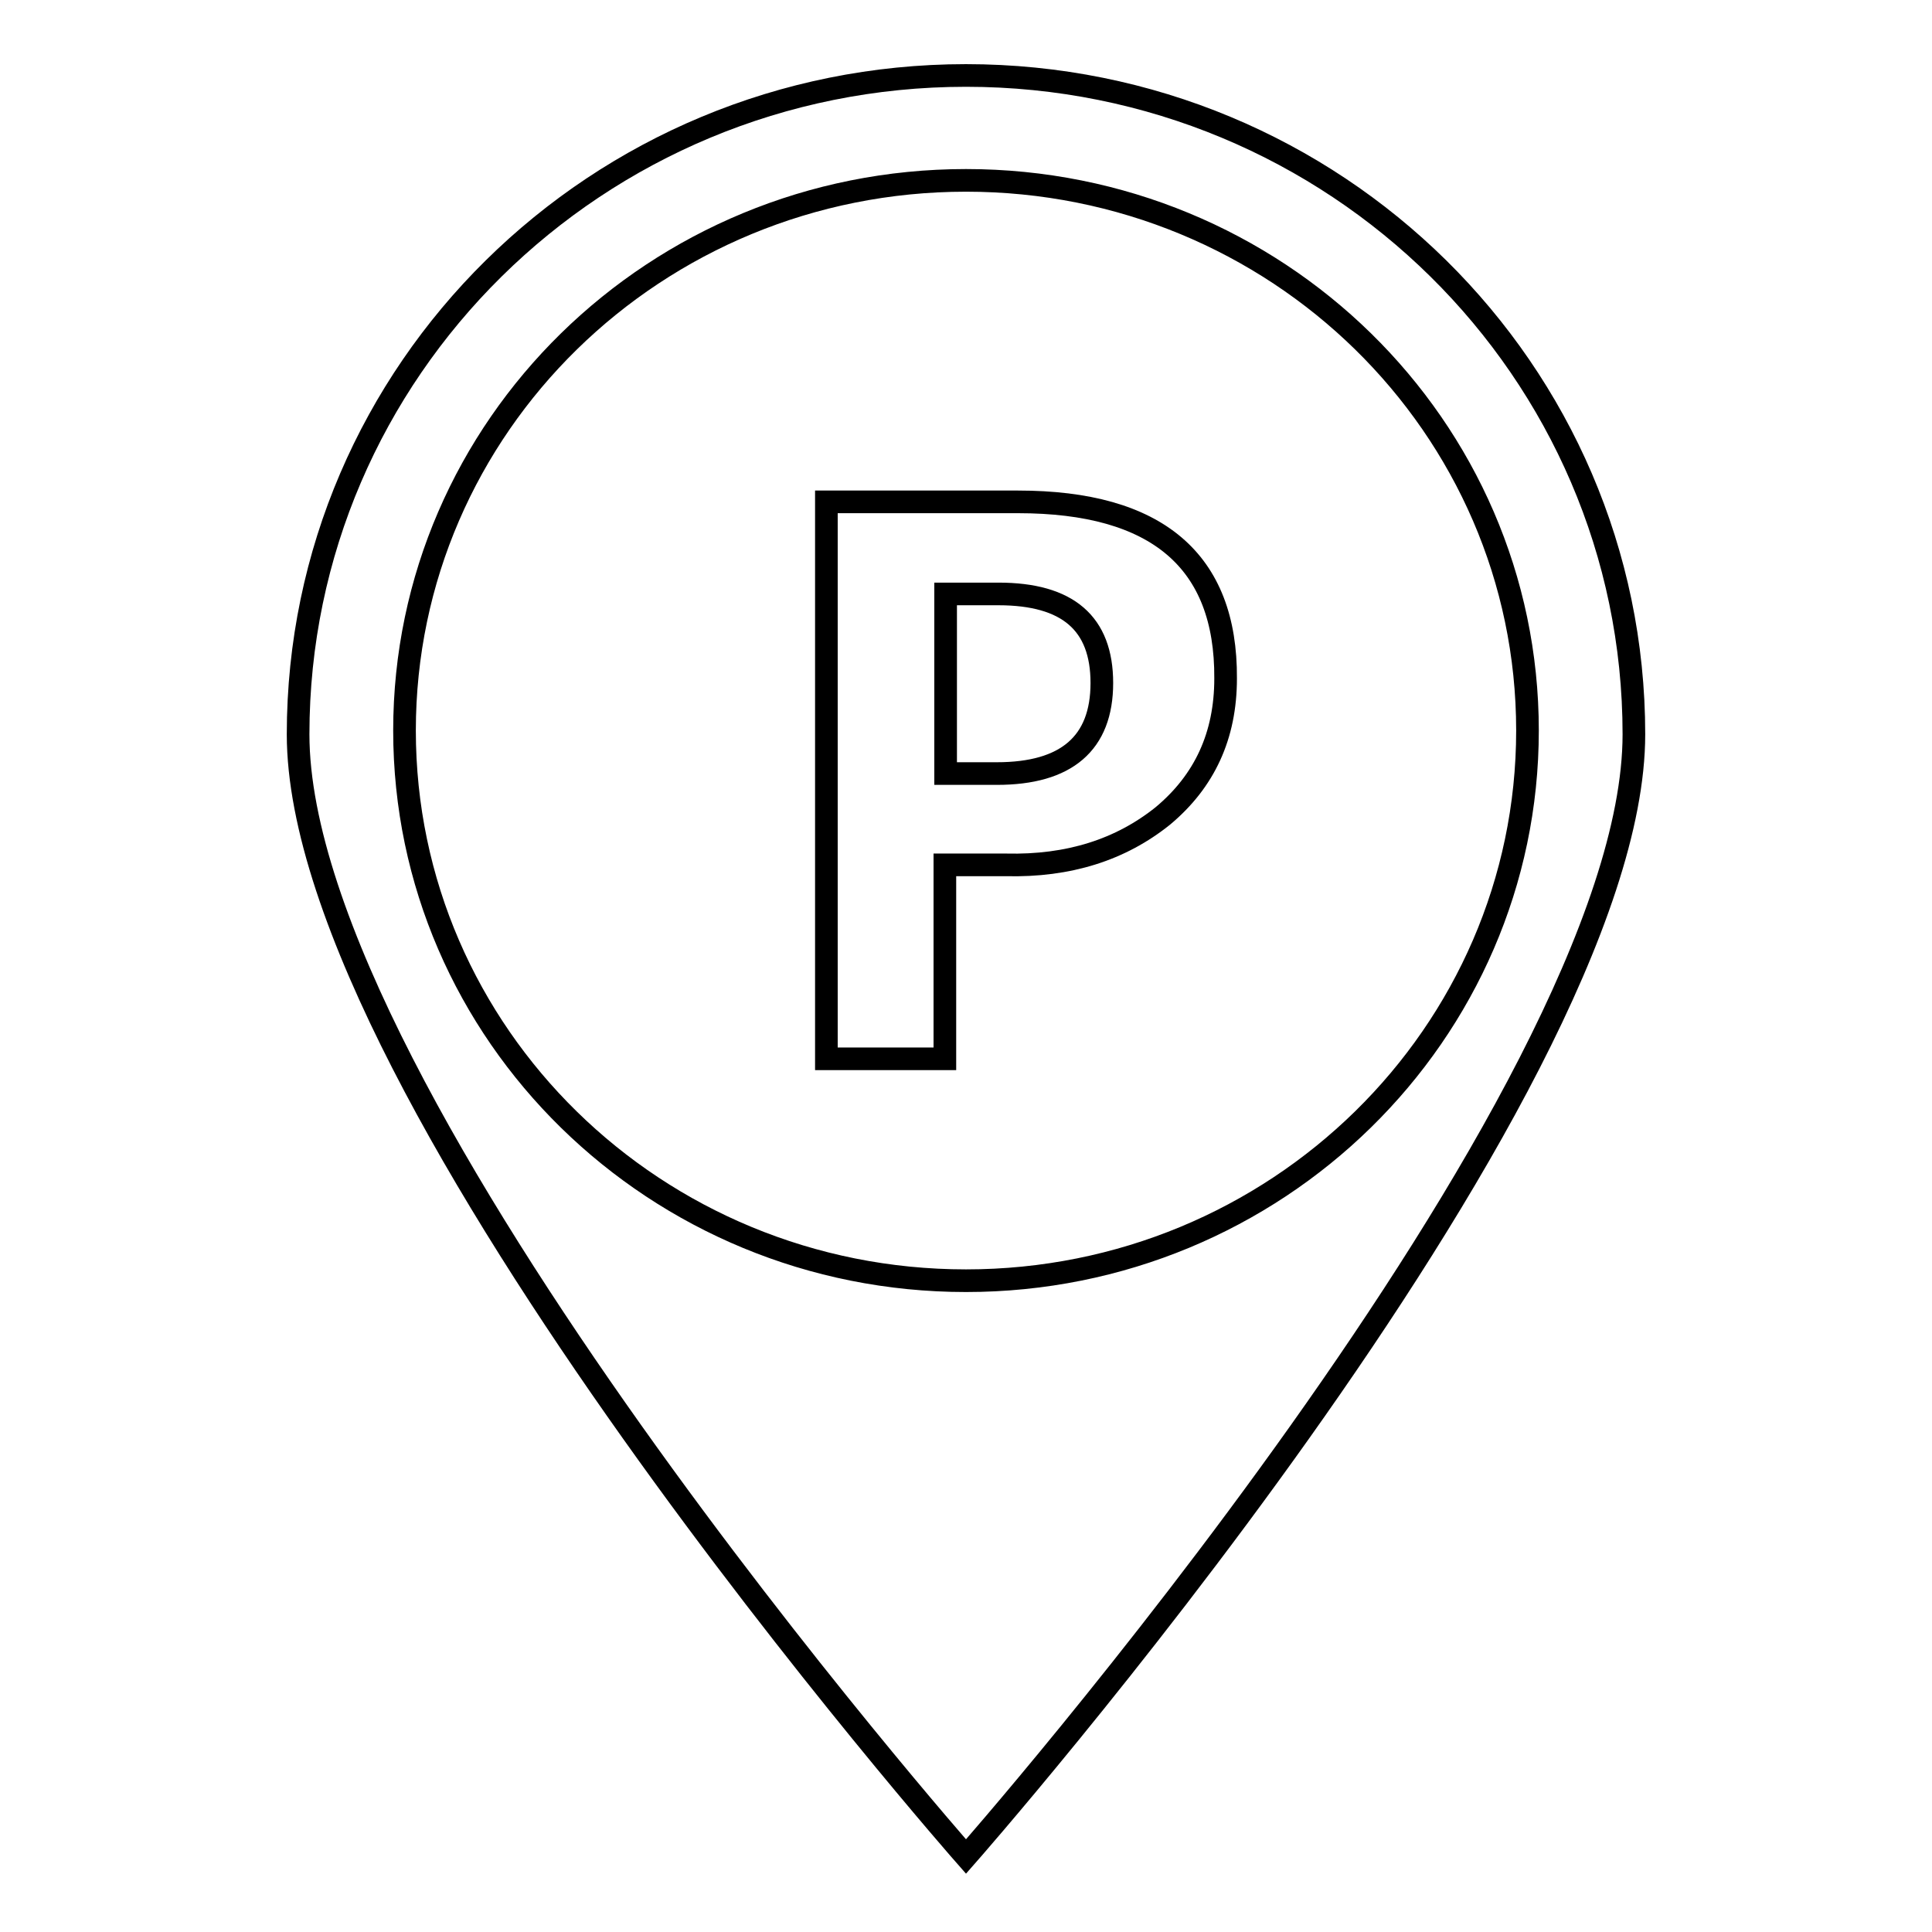
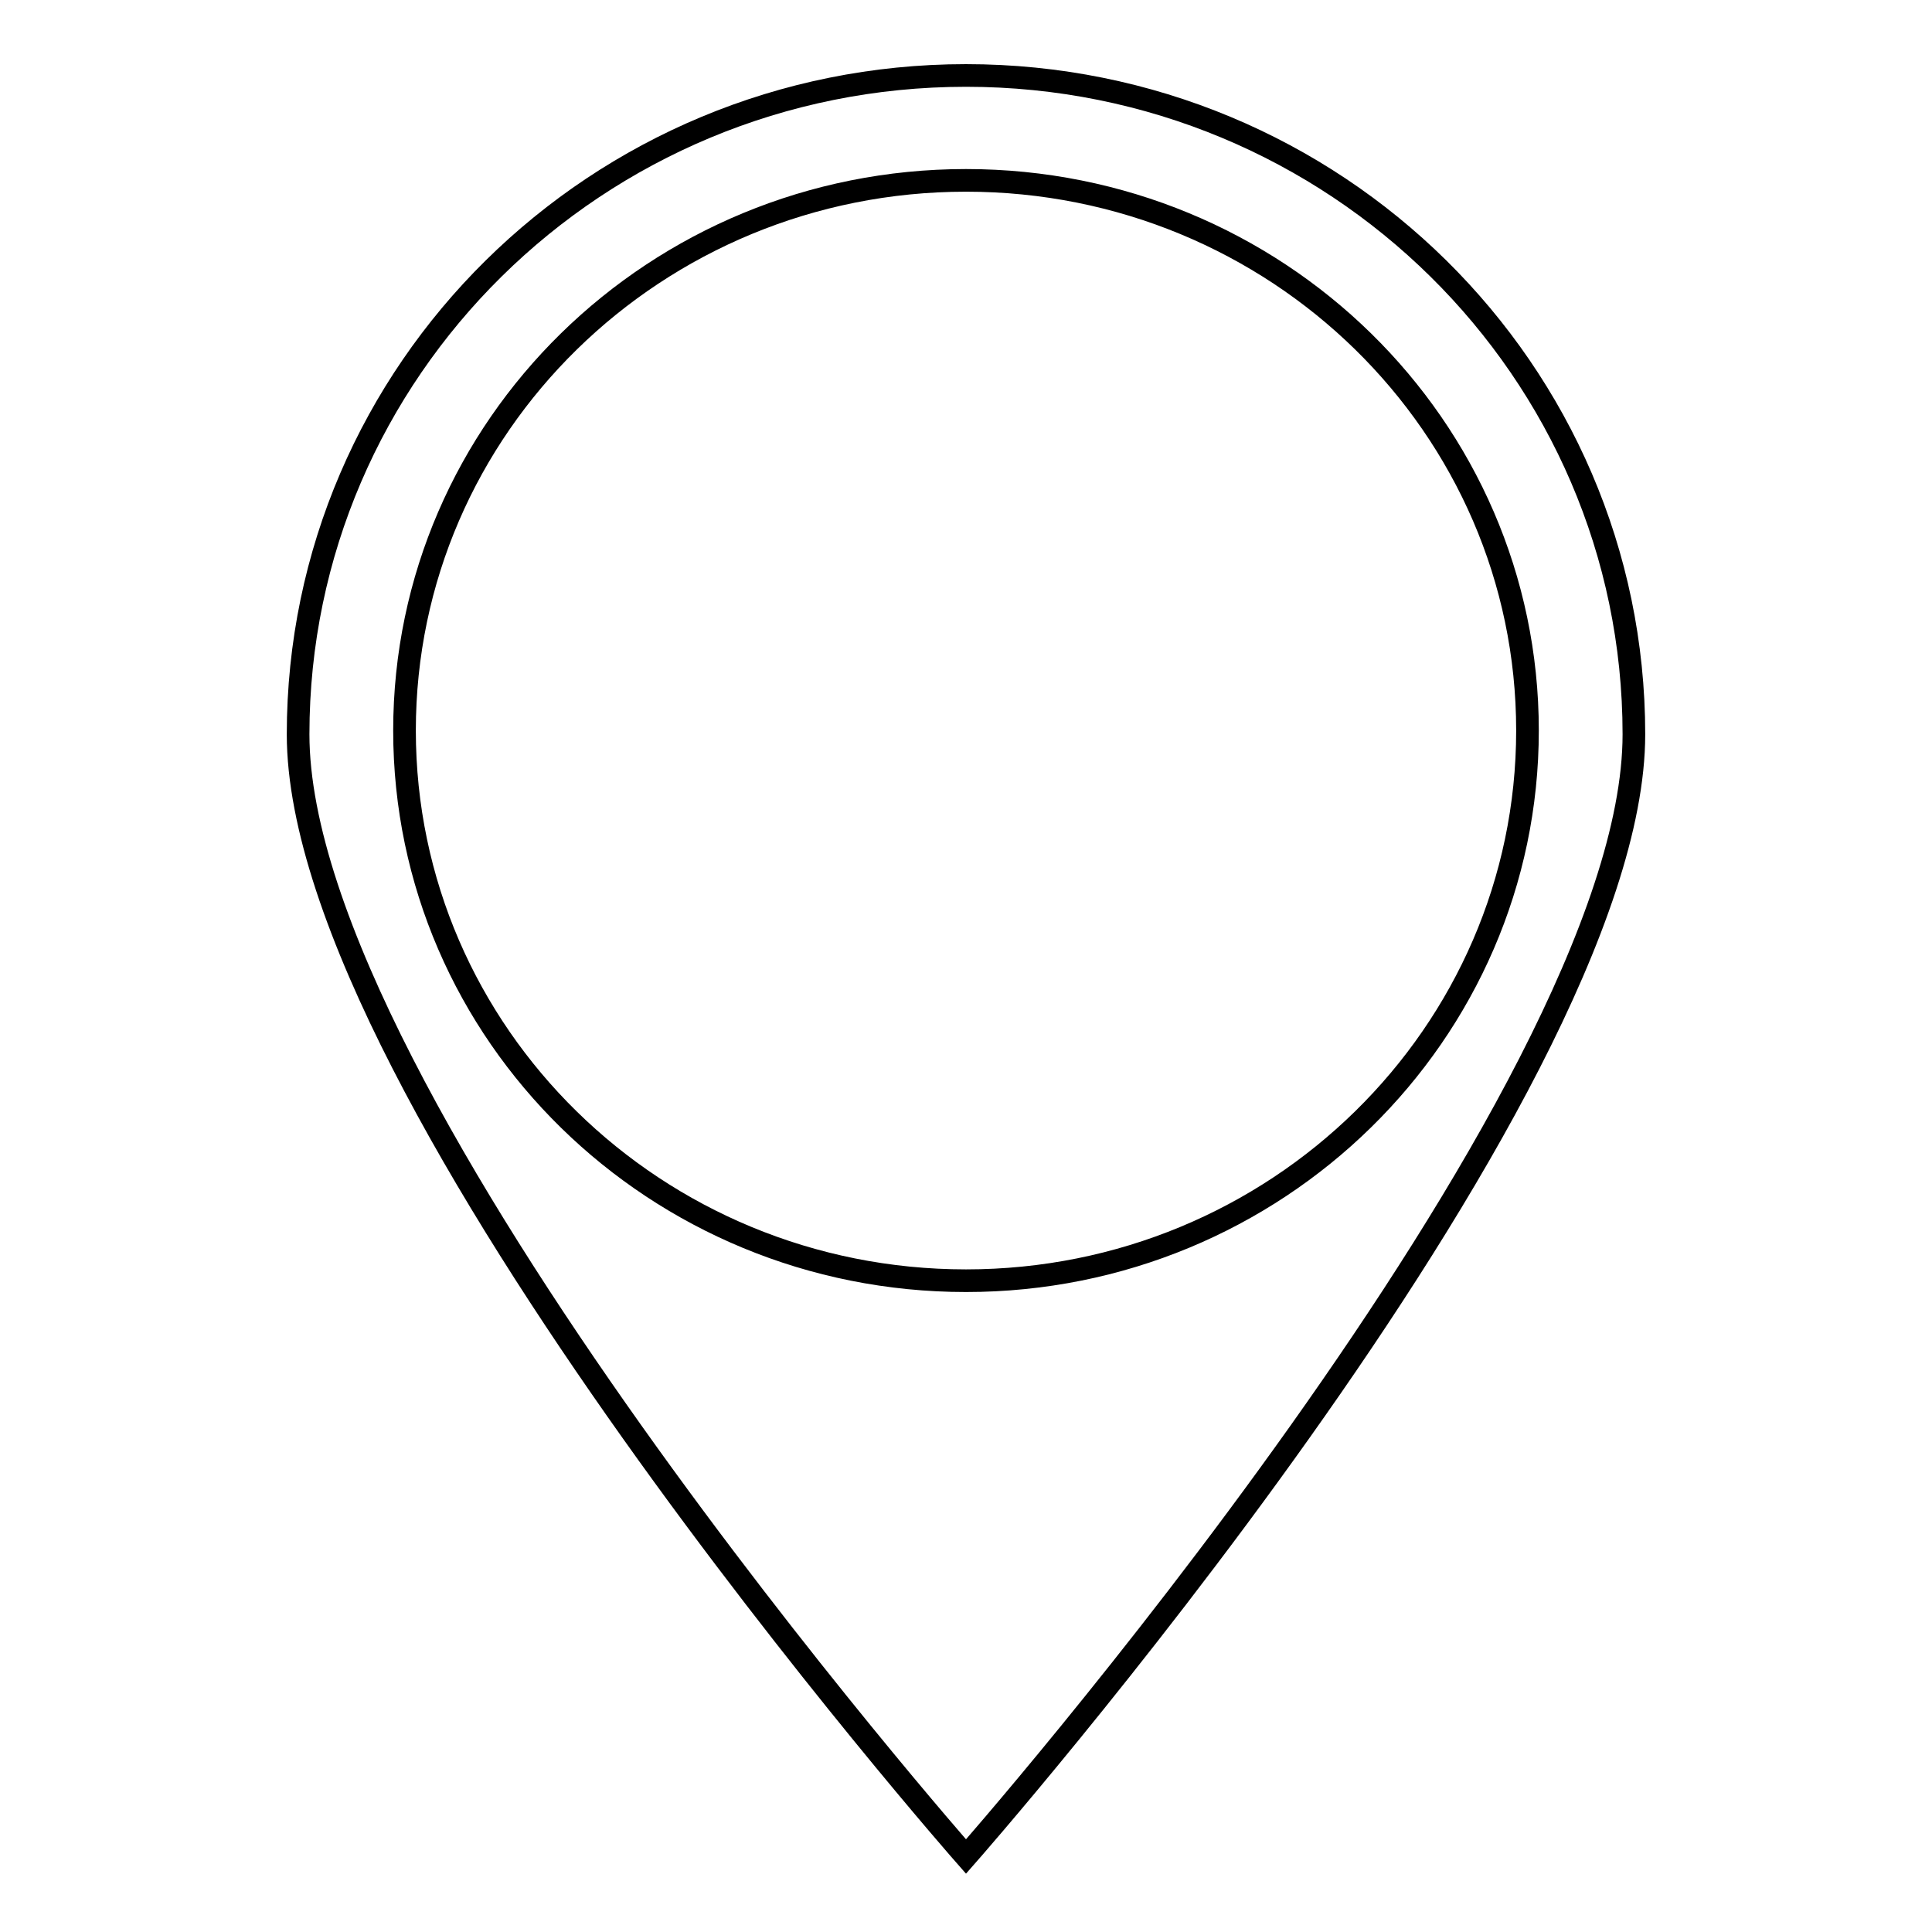
<svg xmlns="http://www.w3.org/2000/svg" version="1.1" x="0px" y="0px" viewBox="0 0 256 256" enable-background="new 0 0 256 256" xml:space="preserve">
  <g>
    <g>
      <path stroke-width="3" fill-opacity="0" stroke="#000000" d="M128,10c-48.9,0-88.5,39.1-88.5,87.3C39.5,145.5,128,246,128,246s88.5-100.5,88.5-148.7C216.5,49.1,176.9,10,128,10z M128,169.7c-41.1,0-74.4-32.6-74.4-72.9c0-40.3,33.3-72.9,74.4-72.9c41.1,0,74.4,32.6,74.4,72.9C202.4,137,169.1,169.7,128,169.7z" />
-       <path stroke-width="3" fill-opacity="0" stroke="#000000" d="M134.9,66.5h-25.4v73.8h15.7v-25.7h8.1c8.3,0.2,15.2-2,20.8-6.5c5.5-4.6,8.3-10.6,8.3-18.2C162.5,74.3,153.3,66.5,134.9,66.5z M132.1,102.5h-6.8V78.7l0,0h7c9.2,0,13.7,3.9,13.7,11.8C146,98.5,141.3,102.5,132.1,102.5z" />
    </g>
  </g>
</svg>